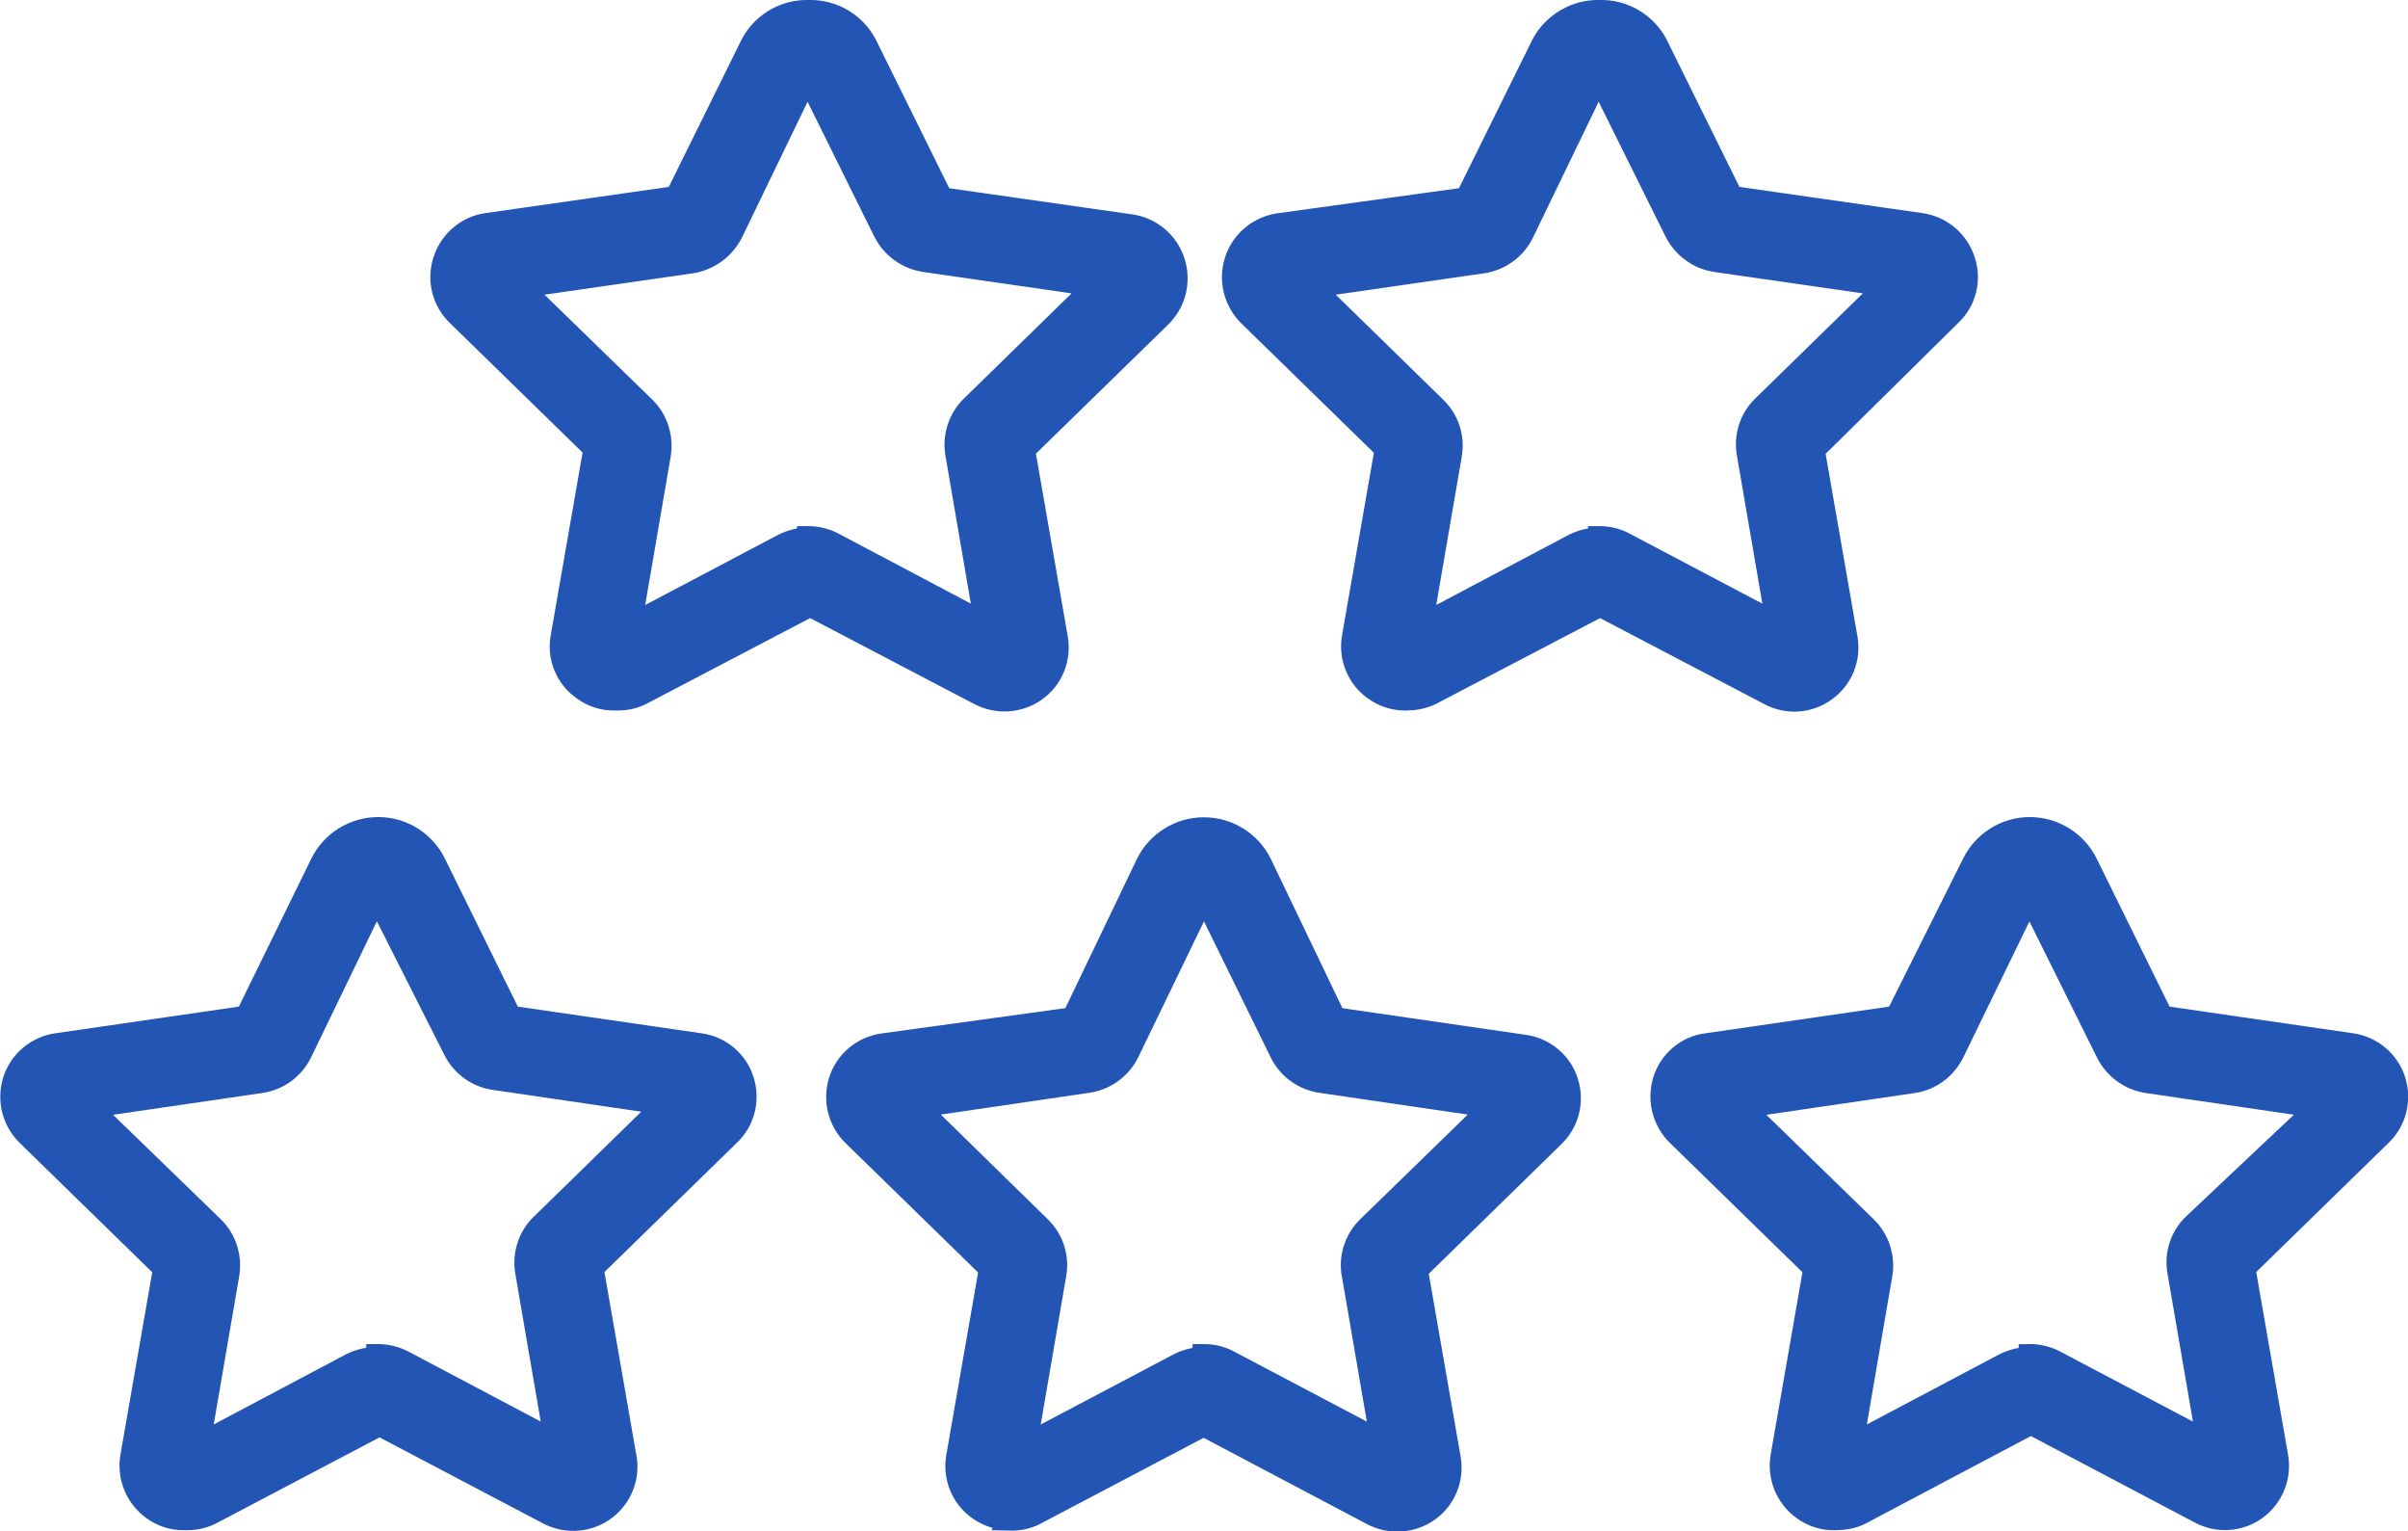
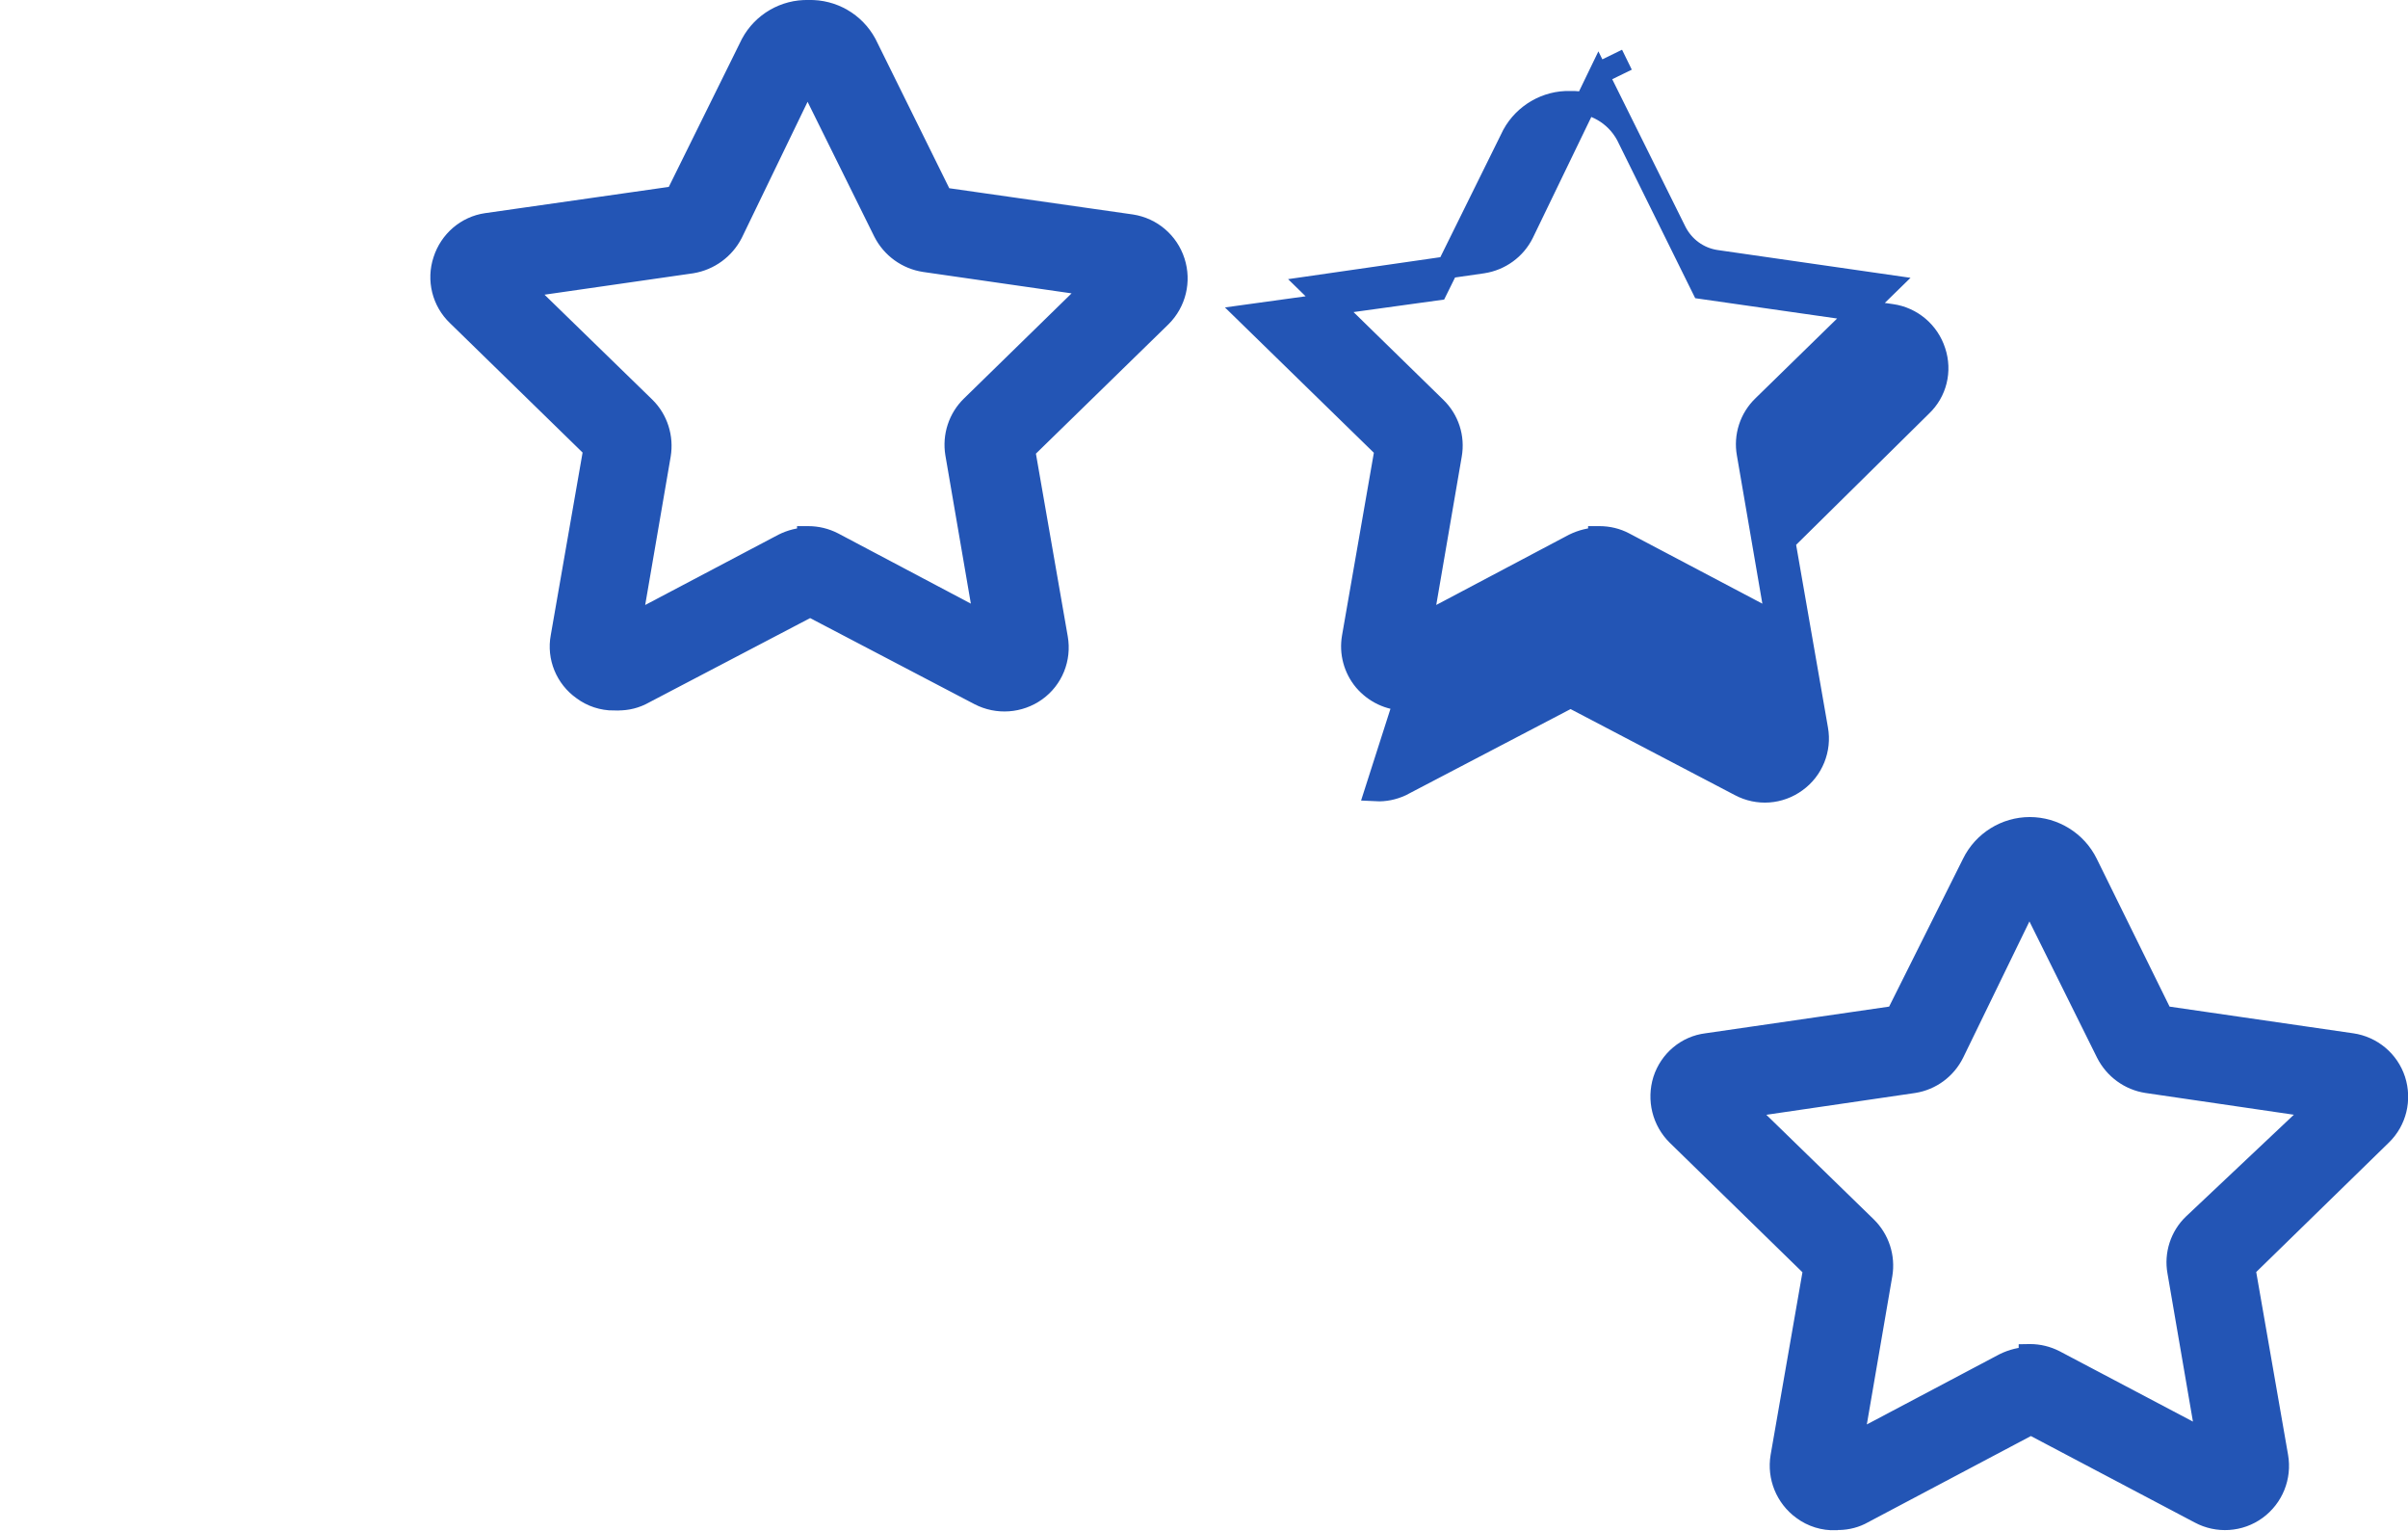
<svg xmlns="http://www.w3.org/2000/svg" id="Layer_2" viewBox="0 0 108.55 69.01">
  <defs>
    <style>      .cls-1 {        fill: #2355b5;        stroke: #2355b5;        stroke-miterlimit: 10;      }    </style>
  </defs>
  <g id="Layer_1-2" data-name="Layer_1">
    <g>
-       <path class="cls-1" d="M18.27,39.62l-1.32.65,1.32-.65ZM17.03,61.07h0c.39,0,.77.09,1.13.27l6.88,3.64-1.32-7.68c-.13-.78.13-1.57.69-2.11l5.57-5.44-7.7-1.13h0c-.78-.11-1.46-.61-1.81-1.32l-3.49-6.91-3.41,7.05c-.35.71-1.02,1.2-1.81,1.32l-7.74,1.13,5.59,5.42h0c.56.55.81,1.34.68,2.12l-1.32,7.68,6.87-3.64c.36-.18.76-.27,1.17-.27v-.13ZM8.28,68.46c-.51,0-1-.16-1.4-.46-.74-.54-1.11-1.45-.96-2.35l1.48-8.49-6.17-6.02h0c-.65-.64-.88-1.59-.6-2.46.28-.86,1.03-1.49,1.93-1.62l8.54-1.24,3.38-6.9c.48-.98,1.48-1.6,2.57-1.6s2.08.62,2.56,1.6l3.4,6.9,8.54,1.24h0c.91.12,1.66.75,1.94,1.62.28.87.05,1.82-.61,2.45l-6.17,6.02,1.48,8.49h0c.18.9-.18,1.82-.91,2.37-.73.55-1.71.63-2.53.22l-7.64-4.02-7.64,4.02h0c-.36.17-.77.25-1.17.22h0Z" />
-       <path class="cls-1" d="M55.51,39.62l-1.33.65,1.33-.65ZM54.27,61.07c.39,0,.77.09,1.11.27l6.9,3.64-1.32-7.68c-.09-.73.17-1.47.69-1.98l5.59-5.44-7.71-1.13h0c-.78-.12-1.45-.61-1.8-1.32l-3.46-7.05-3.41,7.05c-.35.71-1.03,1.2-1.81,1.32l-7.71,1.13,5.54,5.42c.57.55.83,1.34.69,2.13l-1.32,7.68,6.9-3.64c.34-.17.72-.27,1.11-.27v-.13ZM45.52,68.46c-.7,0-1.38-.31-1.84-.85-.46-.54-.65-1.26-.53-1.95l1.48-8.49-6.17-6.02h0c-.65-.64-.88-1.59-.6-2.46.28-.86,1.03-1.49,1.93-1.62l8.57-1.18,3.34-6.96c.48-.98,1.48-1.6,2.57-1.6s2.09.62,2.57,1.6l3.34,6.96,8.54,1.24c.9.13,1.66.76,1.93,1.63.28.87.04,1.82-.62,2.45l-6.16,6.02,1.48,8.49h0c.16.91-.21,1.82-.95,2.35-.74.53-1.72.6-2.53.18l-7.61-4.02-7.64,4.02h0c-.34.17-.72.24-1.11.23h0Z" />
      <path class="cls-1" d="M37.68,2.69l-1.33.65,1.33-.65ZM36.43,24.21c.39,0,.77.09,1.12.27l6.88,3.64-1.32-7.68h0c-.13-.78.13-1.58.7-2.13l5.57-5.44-7.7-1.11c-.78-.12-1.46-.61-1.82-1.32l-3.46-6.99-3.41,7.05c-.36.7-1.03,1.19-1.81,1.32l-7.71,1.11,5.59,5.44c.56.55.81,1.35.68,2.13l-1.32,7.68,6.9-3.64c.34-.17.72-.27,1.11-.27v-.06ZM27.68,31.52c-.51,0-1-.16-1.4-.46-.75-.53-1.13-1.45-.96-2.35l1.48-8.49-6.17-6.02h0c-.66-.63-.9-1.59-.61-2.46.28-.87,1.02-1.51,1.92-1.64l8.54-1.22,3.41-6.9c.5-.93,1.49-1.51,2.56-1.48,1.07-.03,2.06.54,2.57,1.48l3.44,6.96,8.54,1.22c.9.14,1.64.77,1.92,1.64.28.87.05,1.81-.59,2.45l-6.17,6.02,1.48,8.49h0c.16.91-.21,1.82-.95,2.35-.74.53-1.72.6-2.53.18l-7.64-4-7.64,4h0c-.37.18-.78.25-1.19.22h0Z" />
-       <path class="cls-1" d="M73.34,2.69l-1.33.65,1.33-.65ZM72.1,24.21c.39,0,.77.09,1.11.27l6.9,3.64-1.32-7.68h0c-.14-.78.12-1.58.69-2.13l5.57-5.44-7.71-1.11c-.78-.12-1.45-.61-1.81-1.32l-3.47-6.99-3.41,7.05h0c-.35.71-1.03,1.2-1.81,1.32l-7.7,1.11,5.57,5.44c.57.55.83,1.34.69,2.13l-1.32,7.68,6.88-3.64c.35-.17.73-.27,1.13-.27v-.06ZM63.34,31.52c-.7,0-1.37-.32-1.83-.86-.45-.54-.64-1.25-.52-1.94l1.48-8.49-6.17-6.02h0c-.65-.65-.88-1.59-.6-2.46.28-.87,1.03-1.5,1.93-1.64l8.47-1.17,3.44-6.96c.51-.93,1.51-1.51,2.57-1.48,1.06-.03,2.05.54,2.56,1.48l3.41,6.9,8.52,1.22c.91.13,1.66.77,1.94,1.64.29.87.06,1.82-.61,2.45l-6.17,6.09,1.48,8.49c.16.89-.21,1.81-.95,2.34-.74.54-1.71.61-2.52.18l-7.64-4-7.65,4c-.35.16-.73.24-1.12.22h0Z" />
+       <path class="cls-1" d="M73.34,2.69l-1.33.65,1.33-.65ZM72.1,24.21c.39,0,.77.09,1.11.27l6.9,3.64-1.32-7.68h0c-.14-.78.12-1.58.69-2.13l5.57-5.44-7.71-1.11c-.78-.12-1.45-.61-1.81-1.32l-3.47-6.99-3.41,7.05h0c-.35.71-1.03,1.2-1.81,1.32l-7.7,1.11,5.57,5.44c.57.55.83,1.34.69,2.13l-1.32,7.68,6.88-3.64c.35-.17.73-.27,1.13-.27v-.06ZM63.34,31.52c-.7,0-1.37-.32-1.83-.86-.45-.54-.64-1.25-.52-1.94l1.48-8.49-6.17-6.02h0l8.47-1.17,3.44-6.96c.51-.93,1.51-1.51,2.57-1.48,1.06-.03,2.05.54,2.56,1.48l3.41,6.9,8.52,1.22c.91.13,1.66.77,1.94,1.64.29.87.06,1.82-.61,2.45l-6.17,6.09,1.48,8.49c.16.89-.21,1.81-.95,2.34-.74.54-1.71.61-2.52.18l-7.64-4-7.65,4c-.35.16-.73.24-1.12.22h0Z" />
      <path class="cls-1" d="M92.68,39.62l-1.32.65,1.32-.65ZM91.51,61.07c.38,0,.76.09,1.11.27l6.9,3.64-1.32-7.68h0c-.14-.77.12-1.57.68-2.11l5.62-5.3-7.71-1.13c-.78-.12-1.45-.61-1.81-1.32l-3.5-7.05-3.43,7.05c-.35.71-1.02,1.2-1.79,1.32l-7.71,1.13,5.57,5.42h0c.56.55.82,1.34.69,2.12l-1.32,7.68,6.88-3.64c.35-.17.73-.27,1.13-.27v-.13ZM82.75,68.46c-.53.02-1.05-.14-1.48-.46-.74-.54-1.11-1.45-.96-2.35l1.48-8.49-6.17-6.02h0c-.65-.64-.88-1.59-.61-2.46.28-.87,1.03-1.51,1.94-1.62l8.54-1.24,3.45-6.9c.48-.98,1.48-1.6,2.56-1.6s2.09.62,2.57,1.6l3.4,6.9,8.54,1.24h0c.9.13,1.65.76,1.93,1.62.28.87.05,1.82-.6,2.45l-6.17,6.02,1.48,8.49h0c.16.91-.21,1.82-.95,2.36-.74.54-1.73.6-2.53.17l-7.62-4.02-7.71,4.08c-.33.16-.7.23-1.06.22h0Z" />
    </g>
  </g>
</svg>